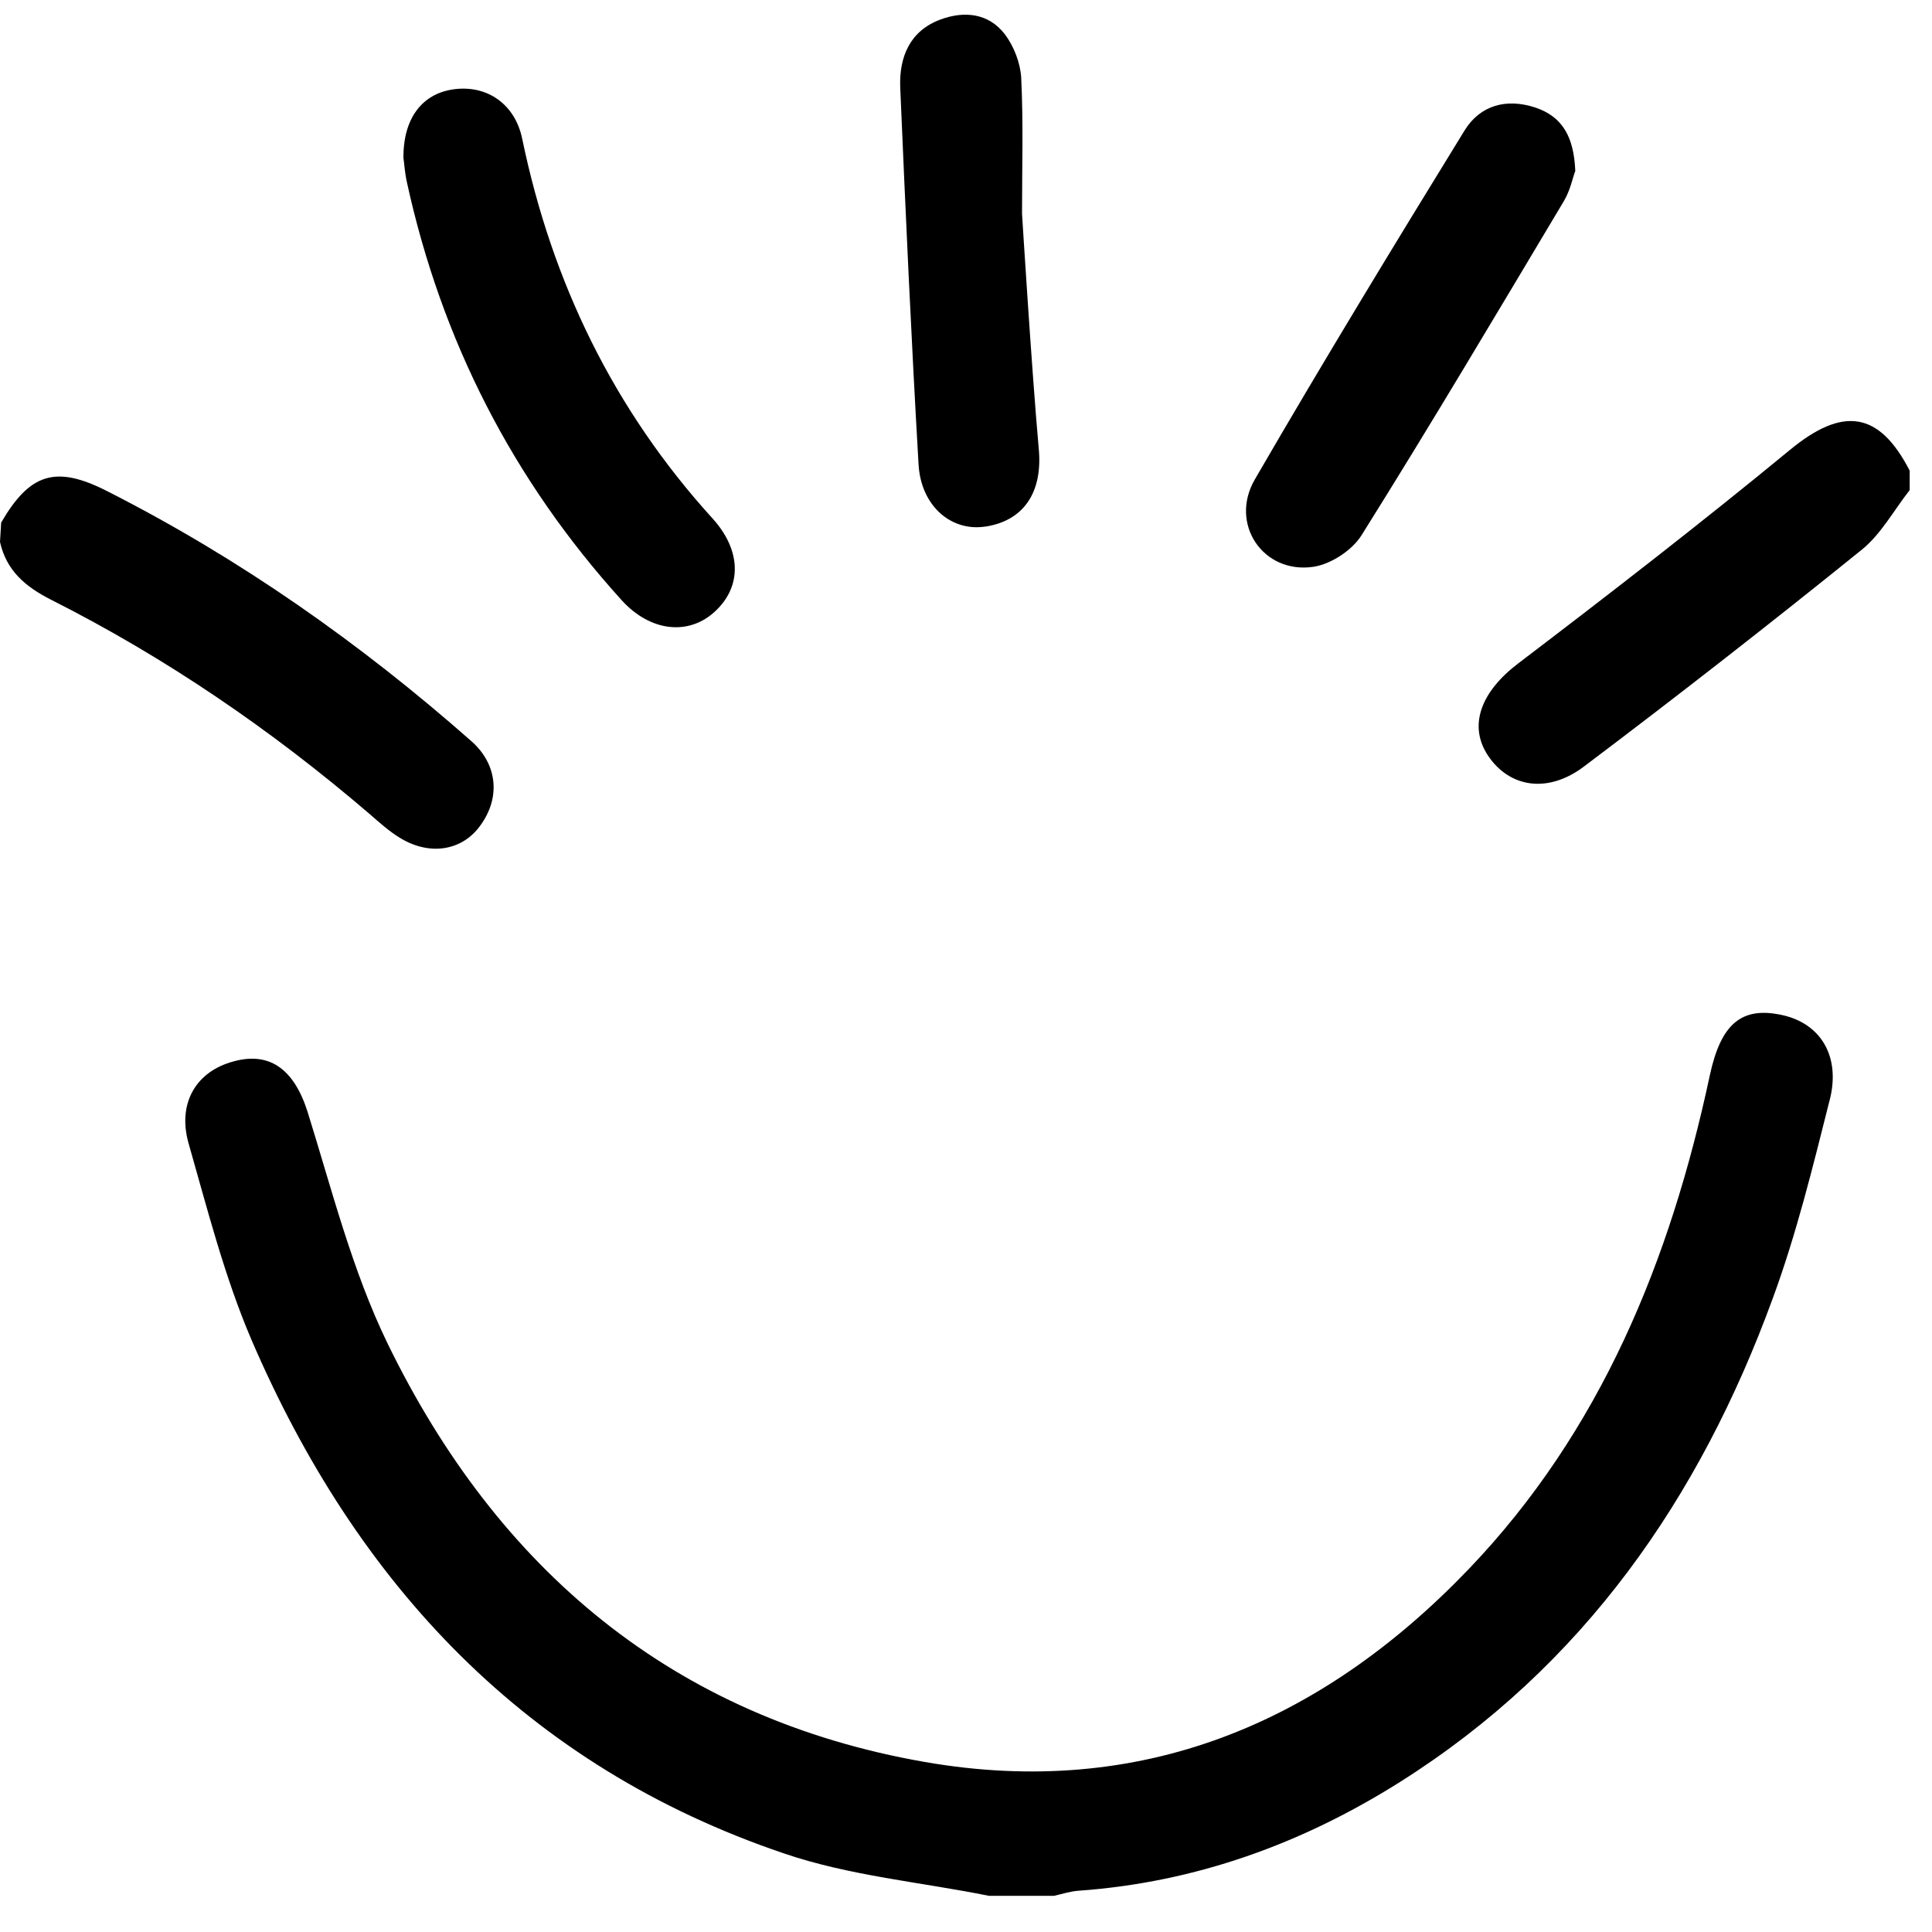
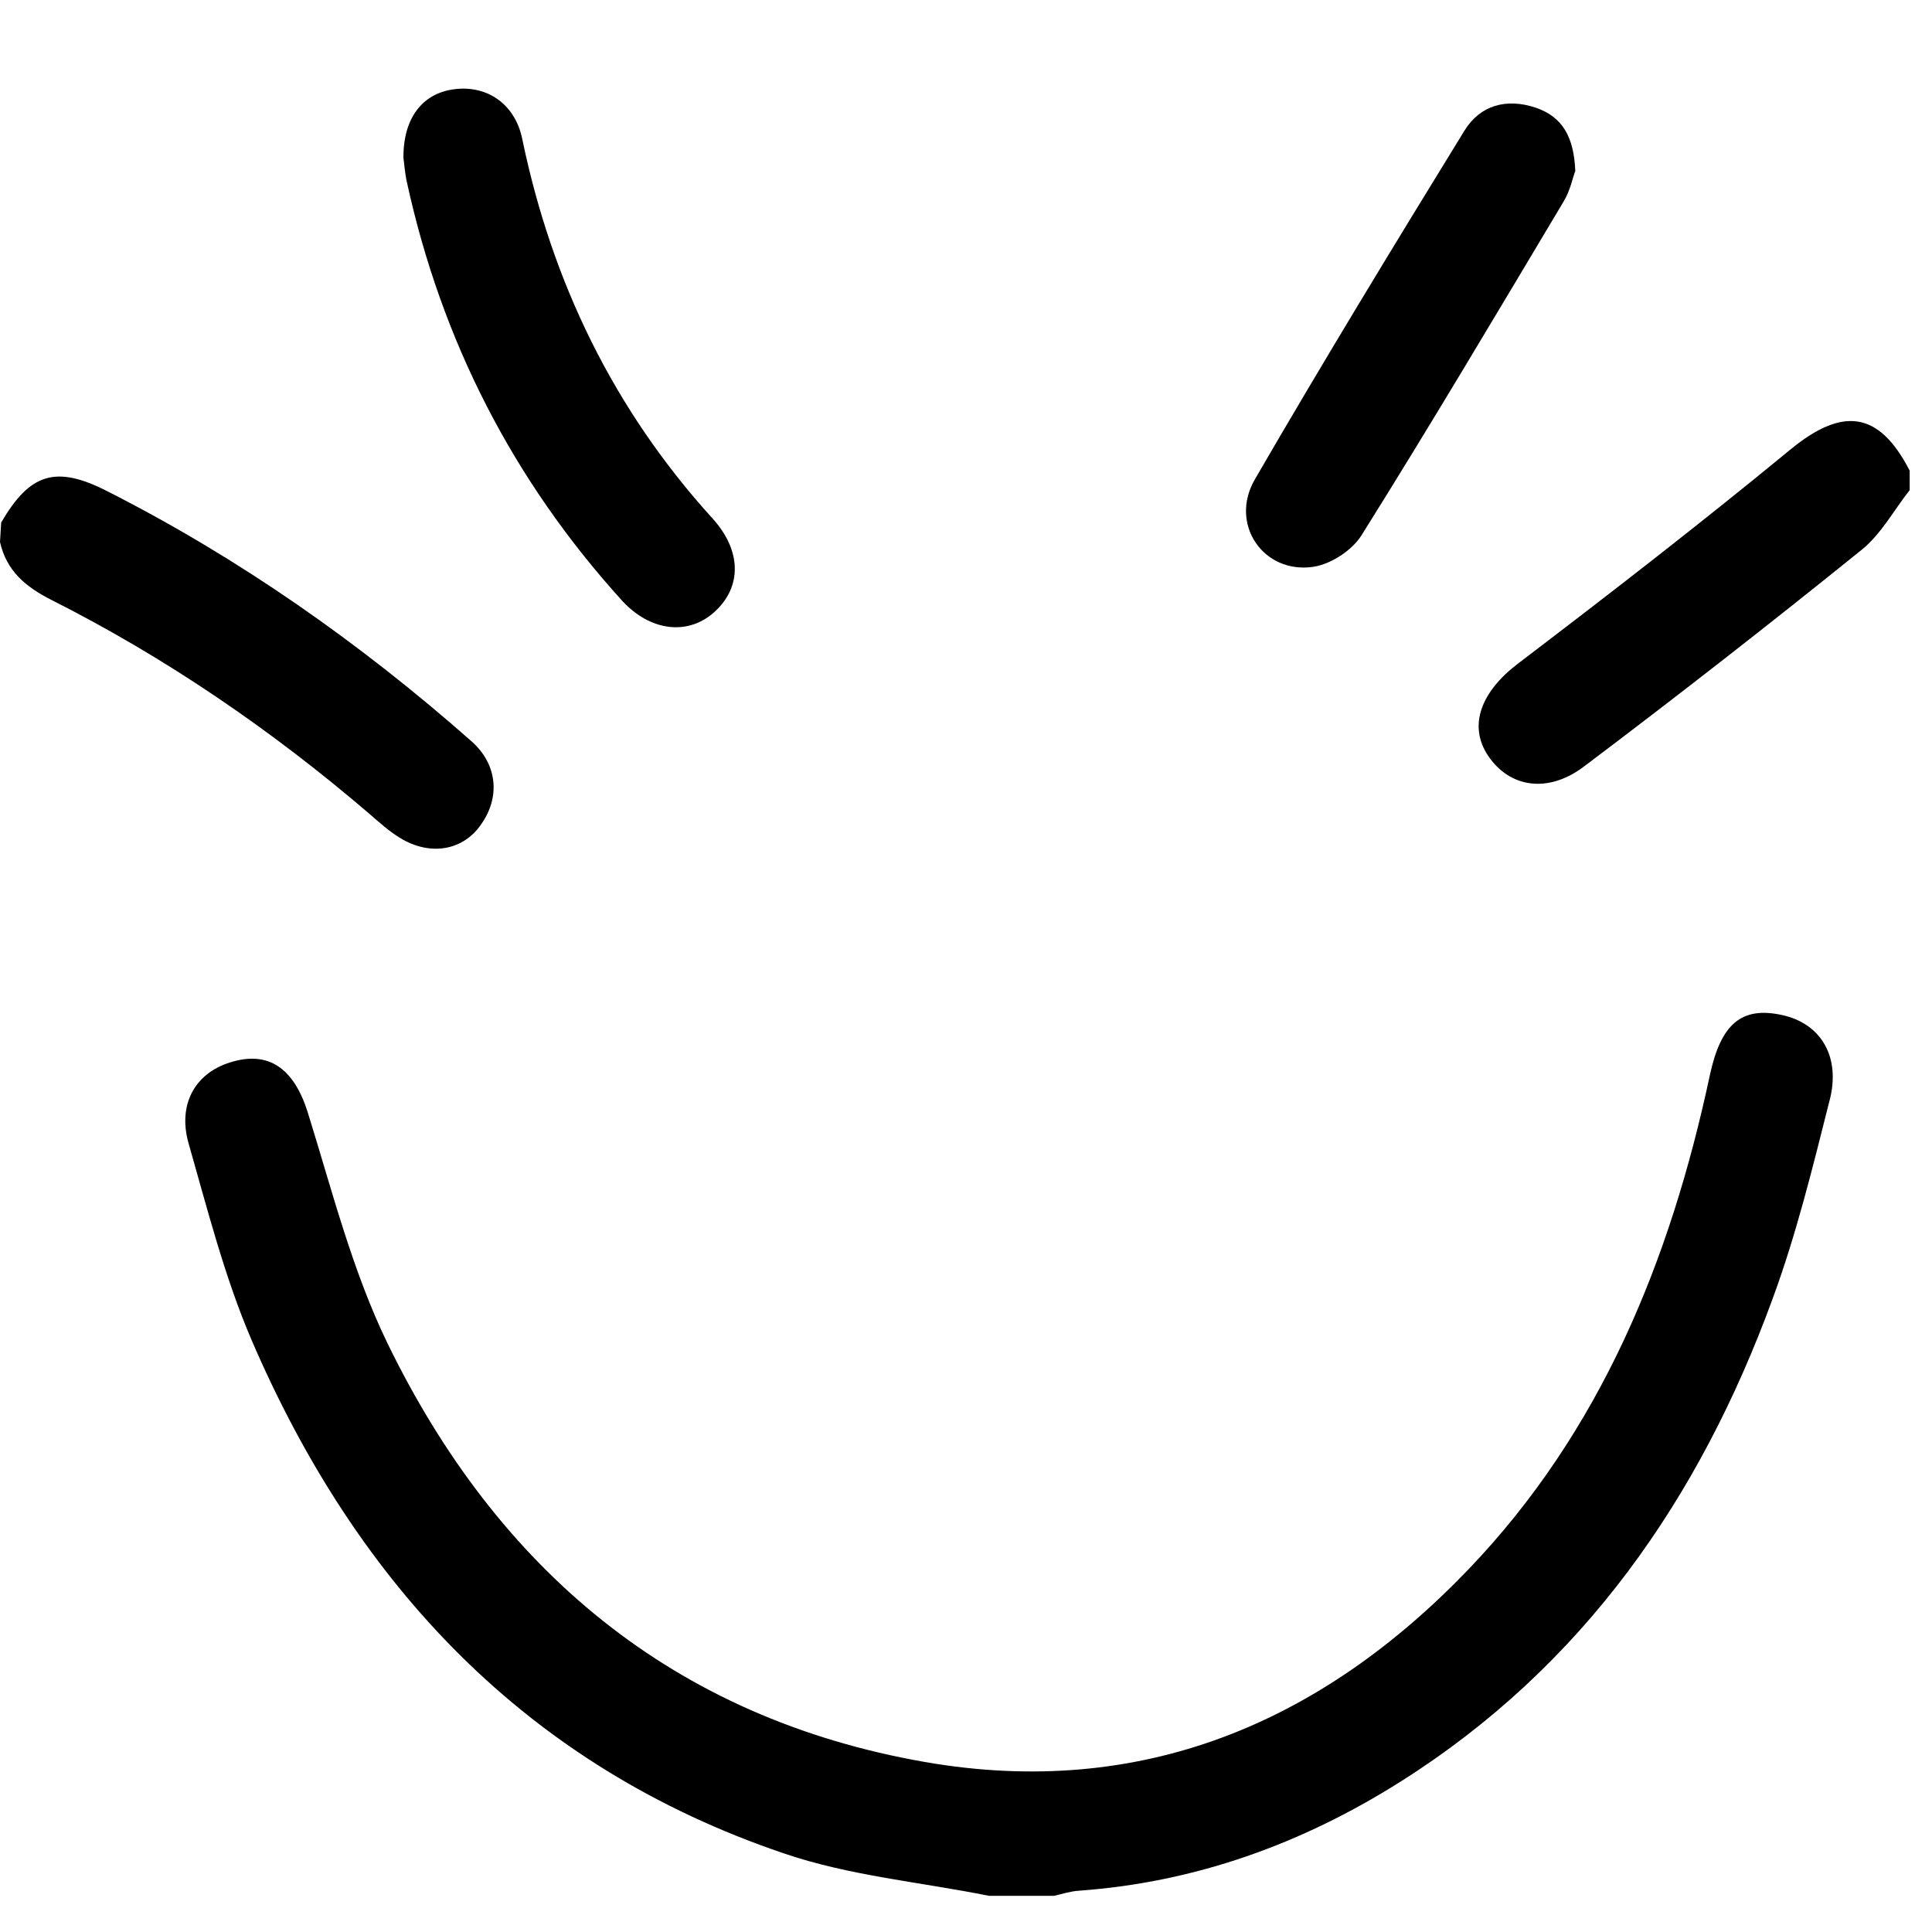
<svg xmlns="http://www.w3.org/2000/svg" width="38" height="38" viewBox="0 0 38 38" fill="none">
  <path d="M35.988 21.633C35.658 22.944 35.334 24.271 34.867 25.54C33.432 29.468 31.143 32.771 27.546 35.043C25.612 36.264 23.518 37.023 21.218 37.188C21.053 37.199 20.894 37.252 20.729 37.289H19.454C18.11 37.018 16.712 36.896 15.421 36.455C10.358 34.741 7.016 31.168 4.944 26.347C4.413 25.105 4.078 23.777 3.706 22.477C3.494 21.712 3.844 21.113 4.514 20.9C5.284 20.651 5.778 21.017 6.049 21.866C6.528 23.401 6.926 24.988 7.622 26.422C9.784 30.865 13.238 33.791 18.19 34.656C22.43 35.394 25.973 33.902 28.885 30.865C31.488 28.147 32.853 24.786 33.629 21.155C33.847 20.135 34.256 19.79 35.053 19.965C35.808 20.13 36.206 20.773 35.989 21.633H35.988Z" fill="black" />
  <path d="M9.452 16.23C9.097 16.735 8.452 16.84 7.867 16.48C7.651 16.35 7.459 16.174 7.267 16.008C5.344 14.36 3.264 12.936 1.002 11.795C0.491 11.535 0.126 11.22 0 10.66L0.023 10.278C0.588 9.307 1.098 9.146 2.105 9.659C4.713 10.982 7.087 12.651 9.275 14.581C9.785 15.033 9.847 15.685 9.452 16.23L9.452 16.23Z" fill="black" />
  <path d="M37.561 9.257V9.64C37.252 10.032 37.003 10.499 36.625 10.807C34.83 12.257 33.007 13.68 31.163 15.07C30.446 15.617 29.692 15.49 29.272 14.869C28.868 14.269 29.134 13.6 29.862 13.048C31.663 11.678 33.459 10.287 35.207 8.848C36.238 7.999 36.955 8.079 37.561 9.257Z" fill="black" />
  <path d="M14.072 12.018C13.556 12.507 12.796 12.432 12.228 11.806C10.087 9.443 8.684 6.698 8.004 3.587C7.962 3.402 7.951 3.21 7.935 3.104C7.93 2.318 8.312 1.835 8.934 1.755C9.588 1.67 10.135 2.053 10.273 2.738C10.858 5.557 12.074 8.063 14.019 10.202C14.588 10.834 14.588 11.535 14.072 12.018L14.072 12.018Z" fill="black" />
  <path d="M30.983 3.365C30.935 3.487 30.887 3.741 30.76 3.954C29.447 6.152 28.141 8.355 26.78 10.527C26.595 10.824 26.18 11.095 25.835 11.148C24.846 11.296 24.172 10.304 24.682 9.428C26.021 7.118 27.407 4.841 28.805 2.568C29.113 2.069 29.629 1.926 30.203 2.117C30.734 2.297 30.957 2.695 30.984 3.365H30.983Z" fill="black" />
-   <path d="M19.385 10.356C18.715 10.462 18.115 9.958 18.067 9.135C17.923 6.661 17.812 4.187 17.706 1.713C17.685 1.118 17.897 0.609 18.492 0.386C18.96 0.211 19.443 0.253 19.767 0.678C19.943 0.912 20.07 1.241 20.086 1.533C20.129 2.419 20.102 3.311 20.102 4.203C20.102 4.203 20.293 7.288 20.431 8.827C20.511 9.671 20.145 10.239 19.385 10.357V10.356Z" fill="black" />
</svg>